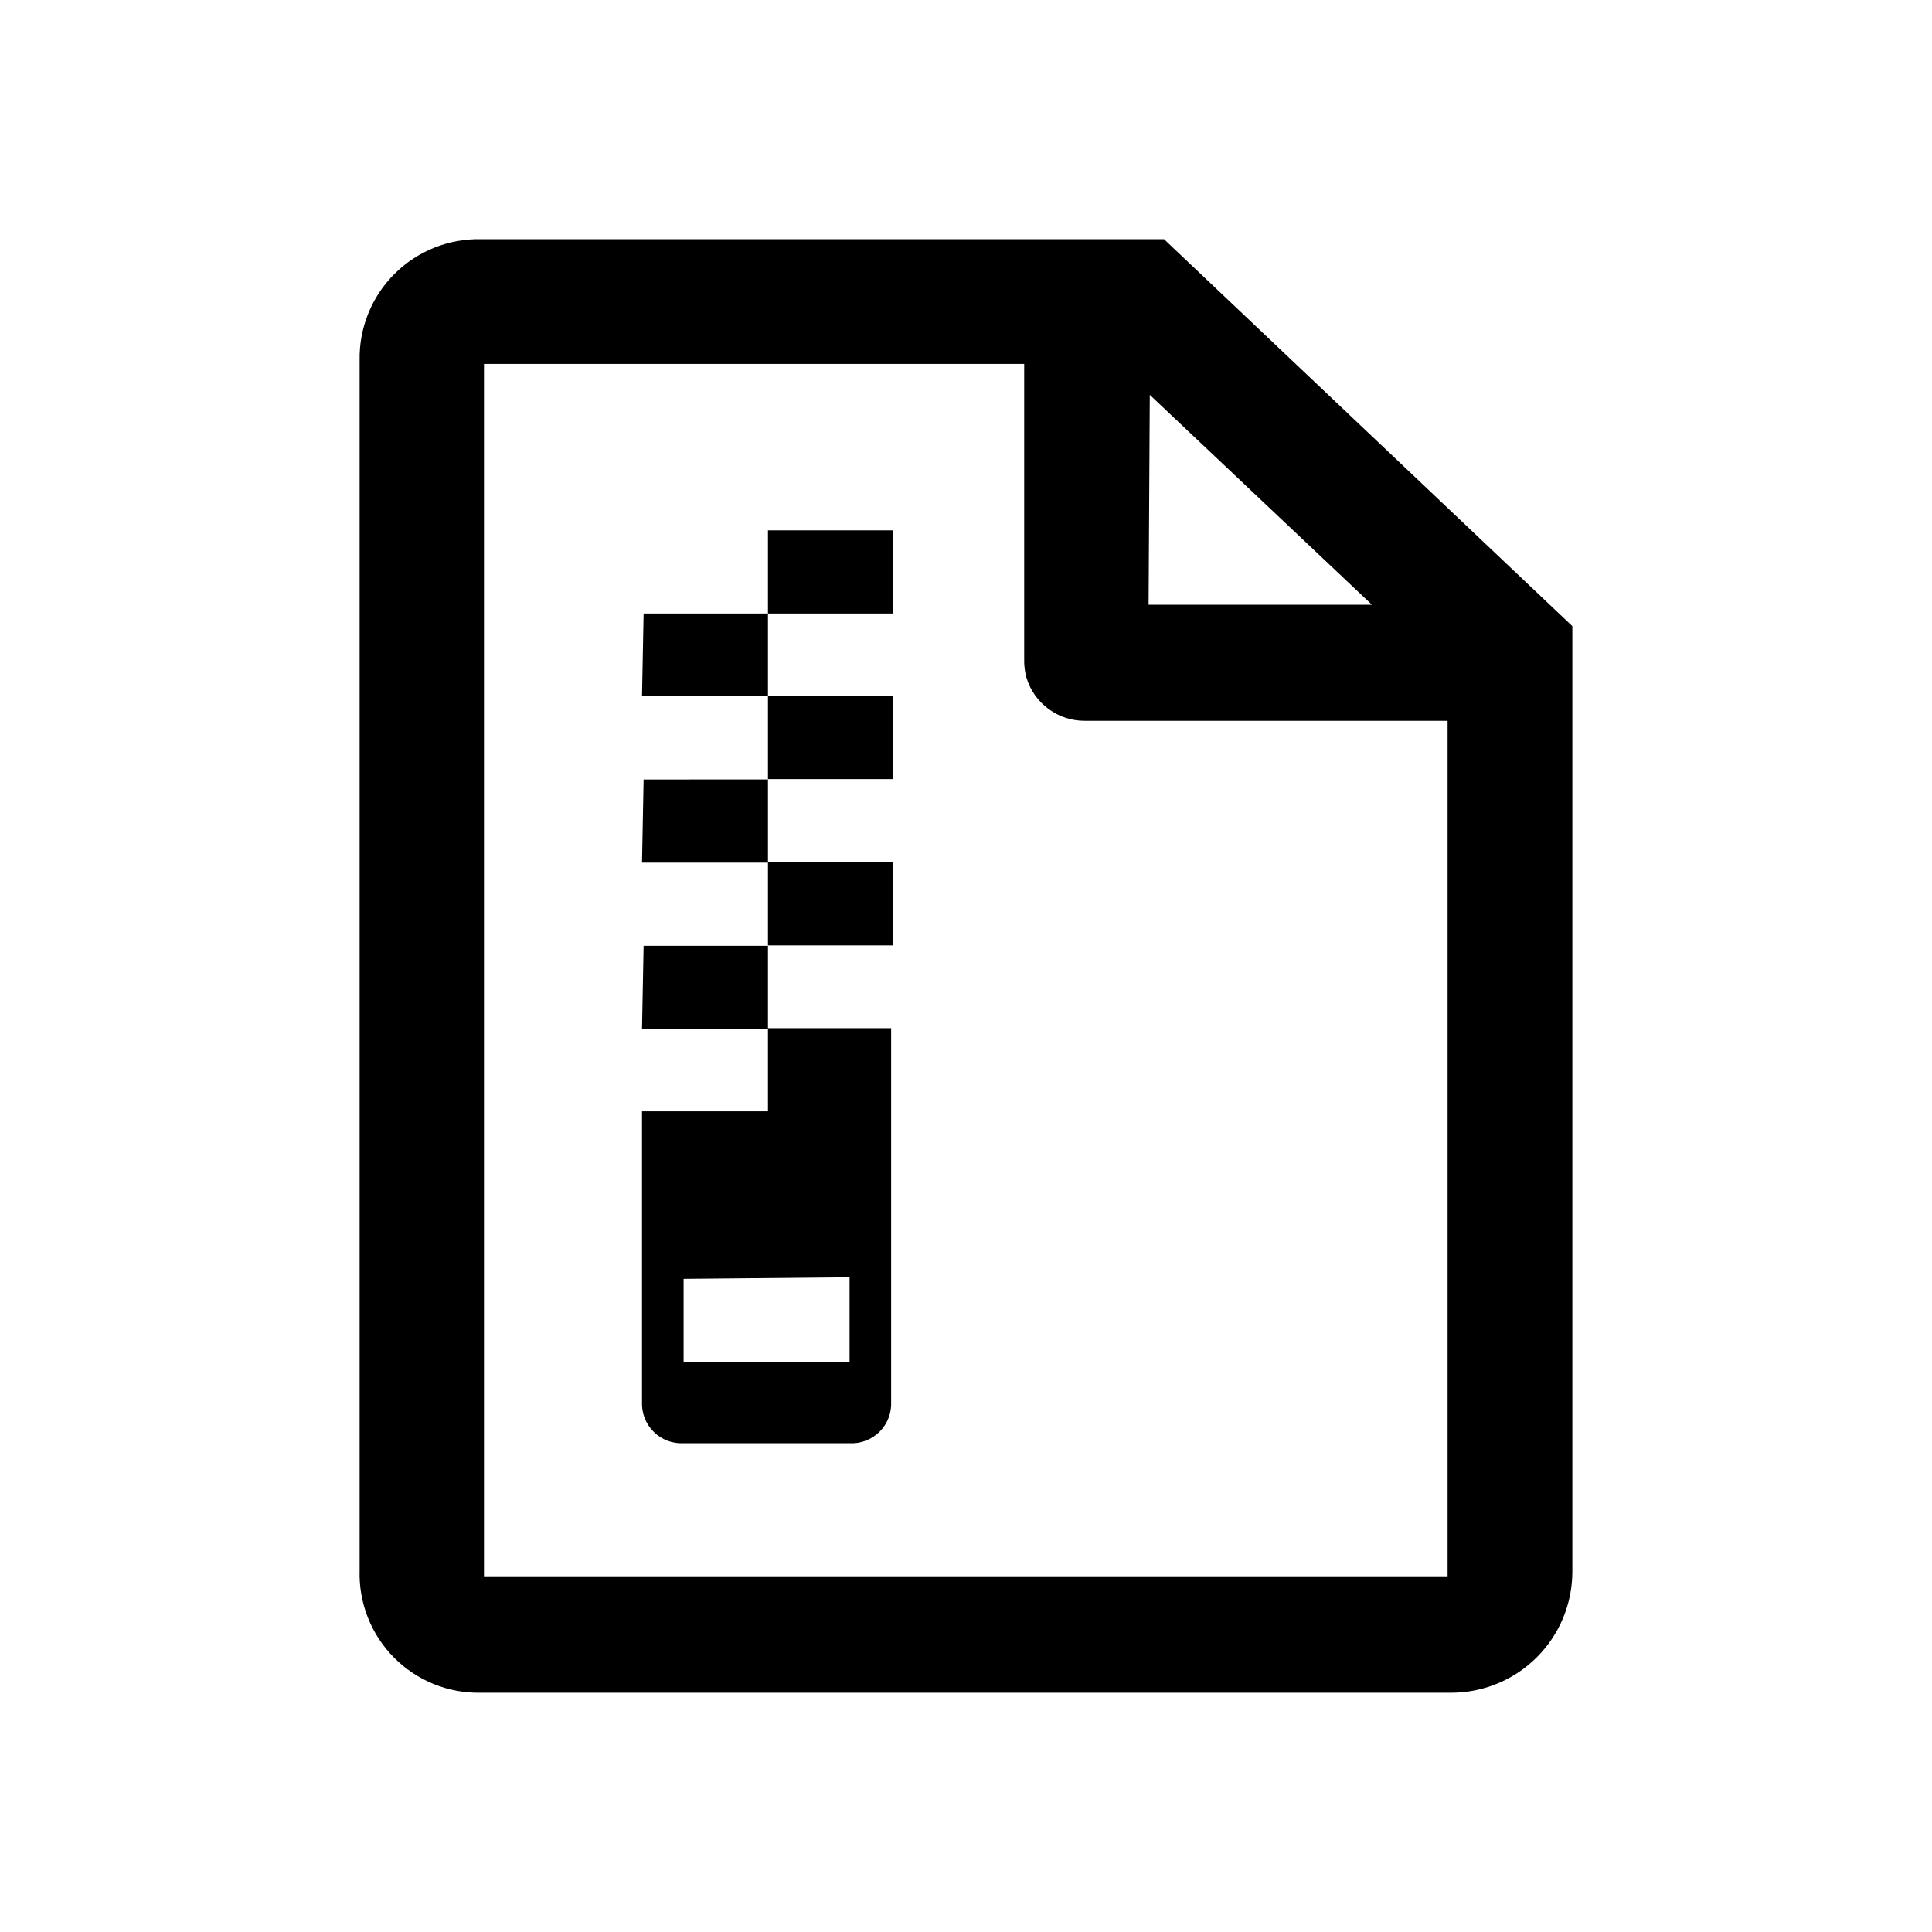
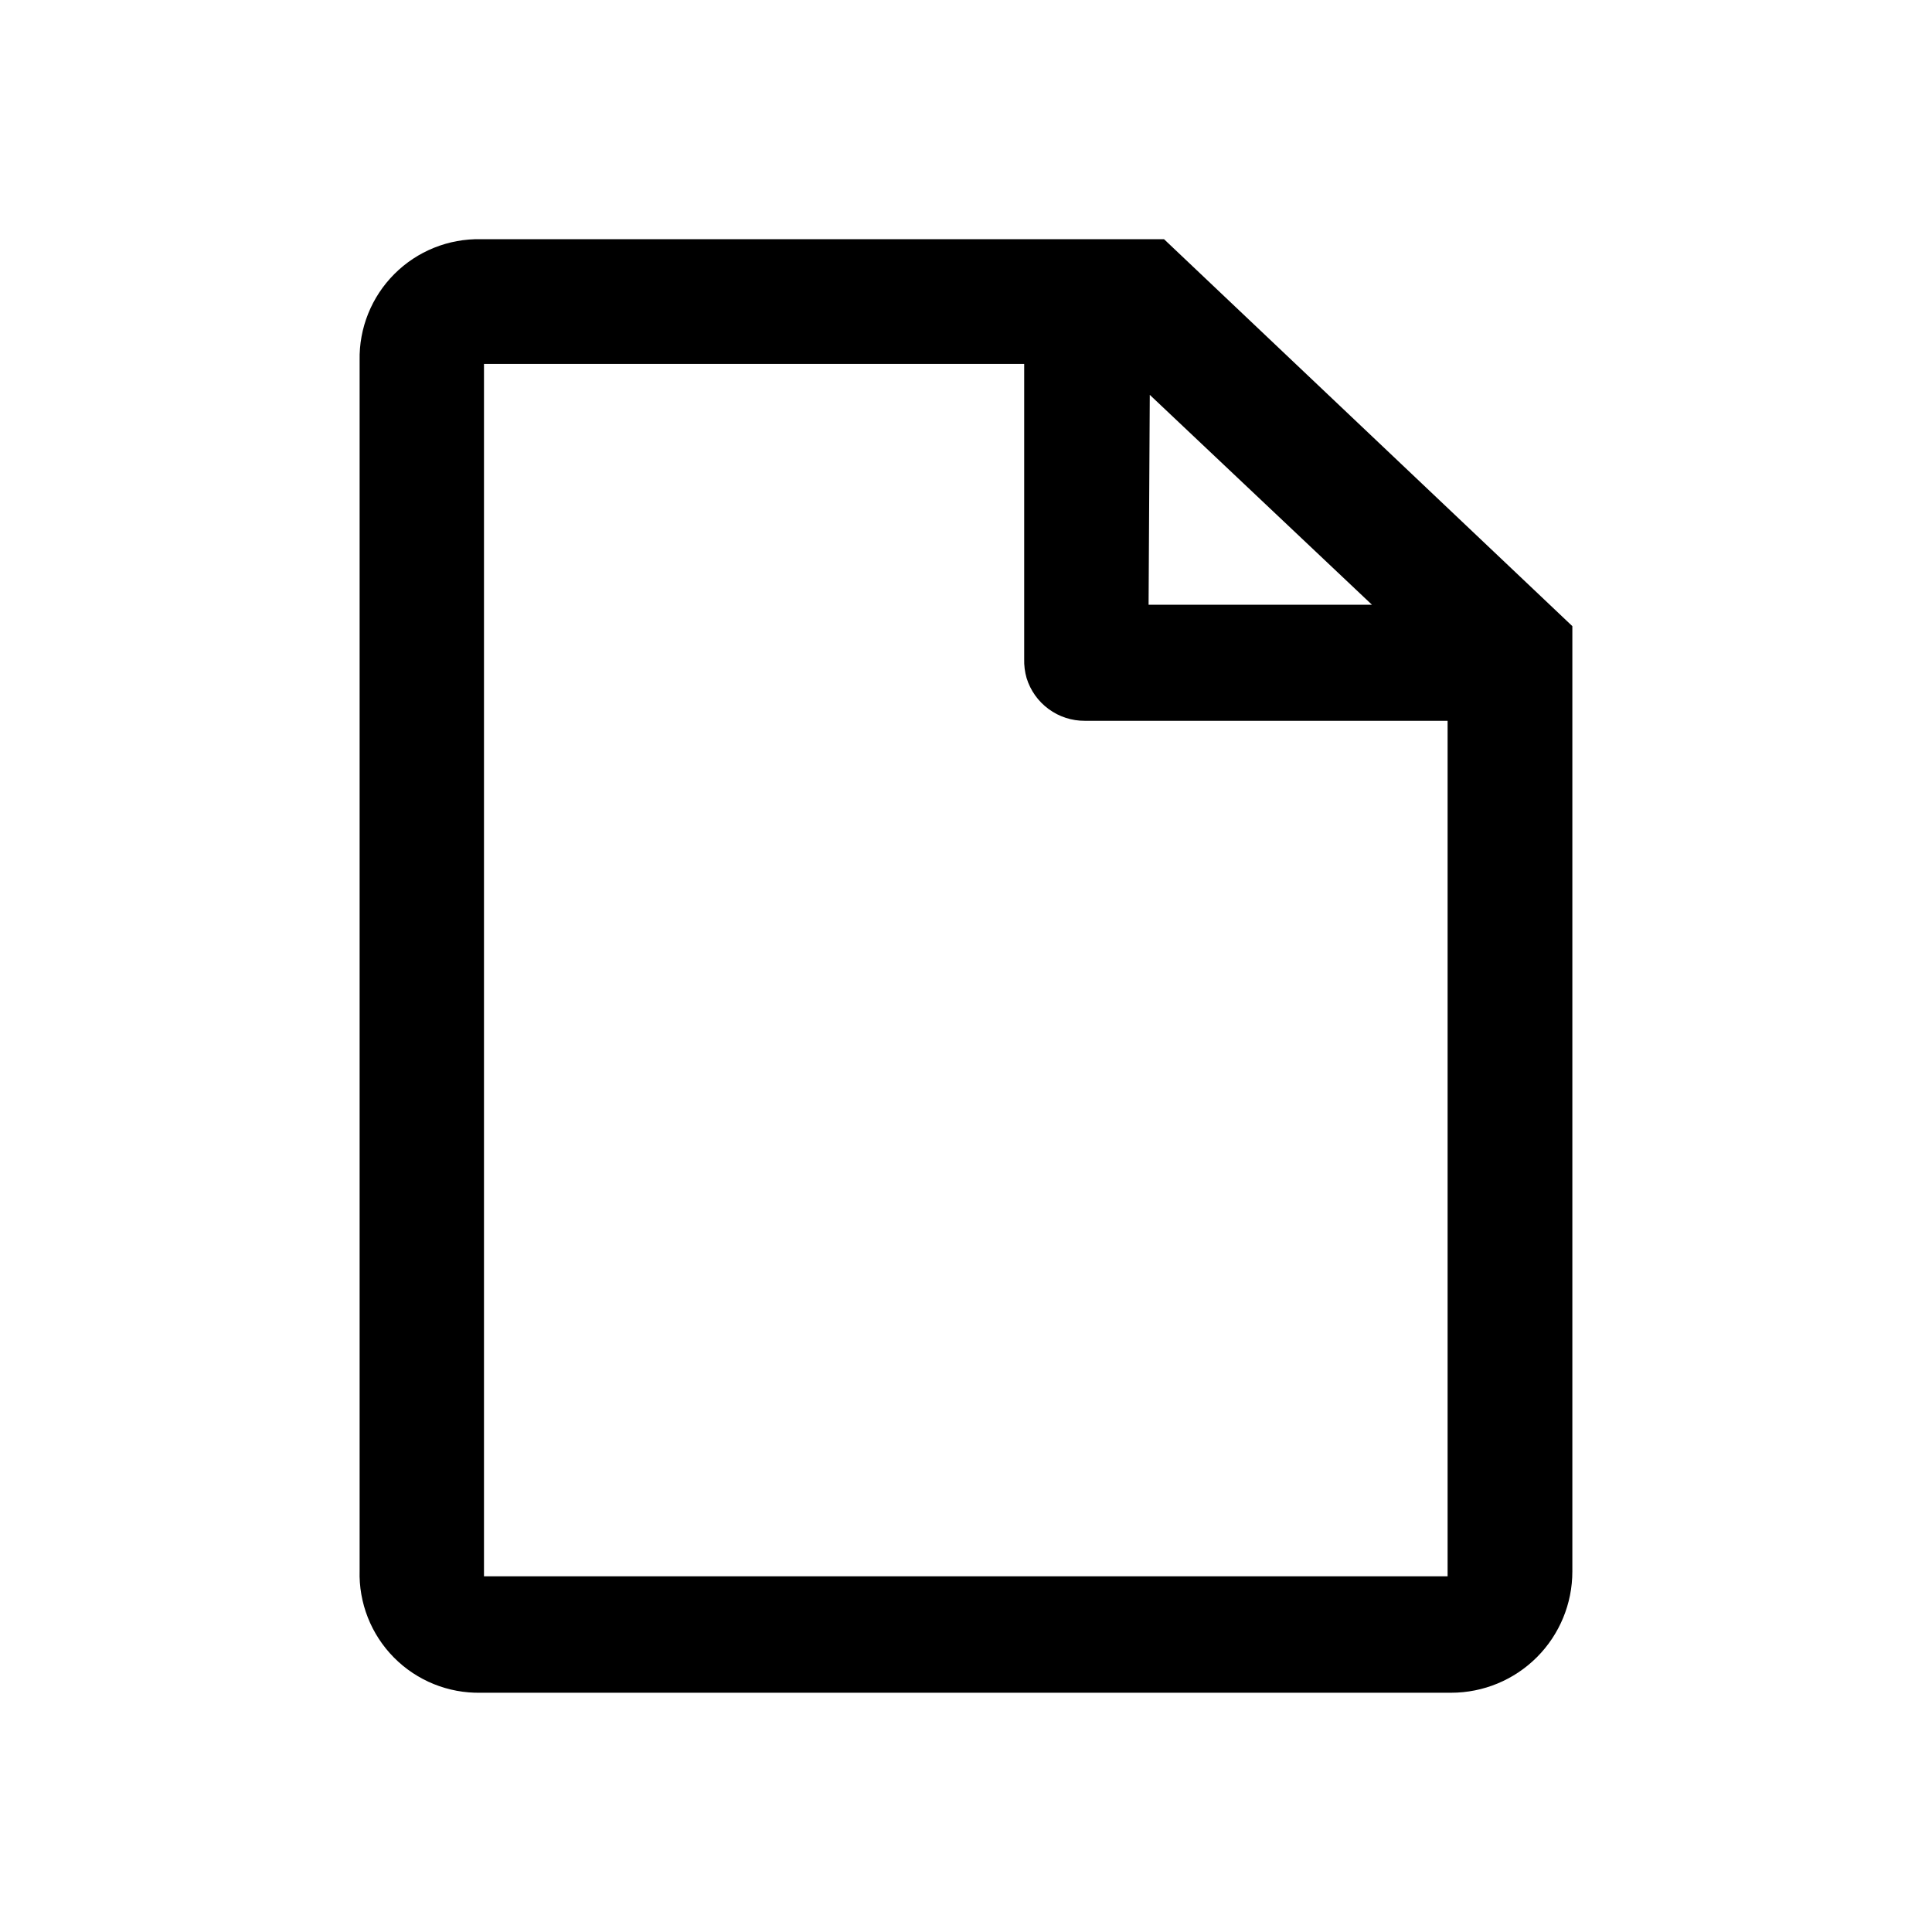
<svg xmlns="http://www.w3.org/2000/svg" fill="#000000" width="800px" height="800px" version="1.1" viewBox="144 144 512 512">
  <g>
    <path d="m452.48 207.39h-181.06c-8.57-0.172-16.84 3.156-22.902 9.219-6.059 6.059-9.387 14.332-9.215 22.902v320.65c-0.262 8.625 3.027 16.977 9.098 23.109 6.074 6.129 14.395 9.5 23.02 9.324h257.15c8.52 0 16.688-3.383 22.711-9.406 6.023-6.023 9.406-14.195 9.406-22.711v-250.54zm-3.777 41.25 58.883 55.629h-59.199zm79.246 313.1h-255.69v-321.29h143.16v78.195c-0.047 1.703 0.164 3.402 0.633 5.039 1.012 3.297 3.062 6.18 5.84 8.219 2.777 2.043 6.141 3.137 9.59 3.117h96.145v226.71z" />
-     <path d="m314.14 438.52v76.934c-0.152 2.969 0.961 5.863 3.062 7.961 2.098 2.102 4.992 3.215 7.957 3.062h43.98c2.965 0.152 5.859-0.961 7.961-3.062 2.102-2.098 3.211-4.992 3.059-7.961v-98.977h-32.641v22.043zm55 43.977v22.461h-43.98v-22.043zm-21.621-154.08h33.062v22.043h-33.062zm0 44.082h33.062v22.043h-33.062zm0-87.953h33.062v22.043l-33.062-0.004zm-32.957 22.043 32.957-0.004v21.938h-33.379zm0 88.062 32.957-0.004v21.938h-33.379zm0-44.082 32.957-0.004v22.043h-33.379z" />
  </g>
</svg>